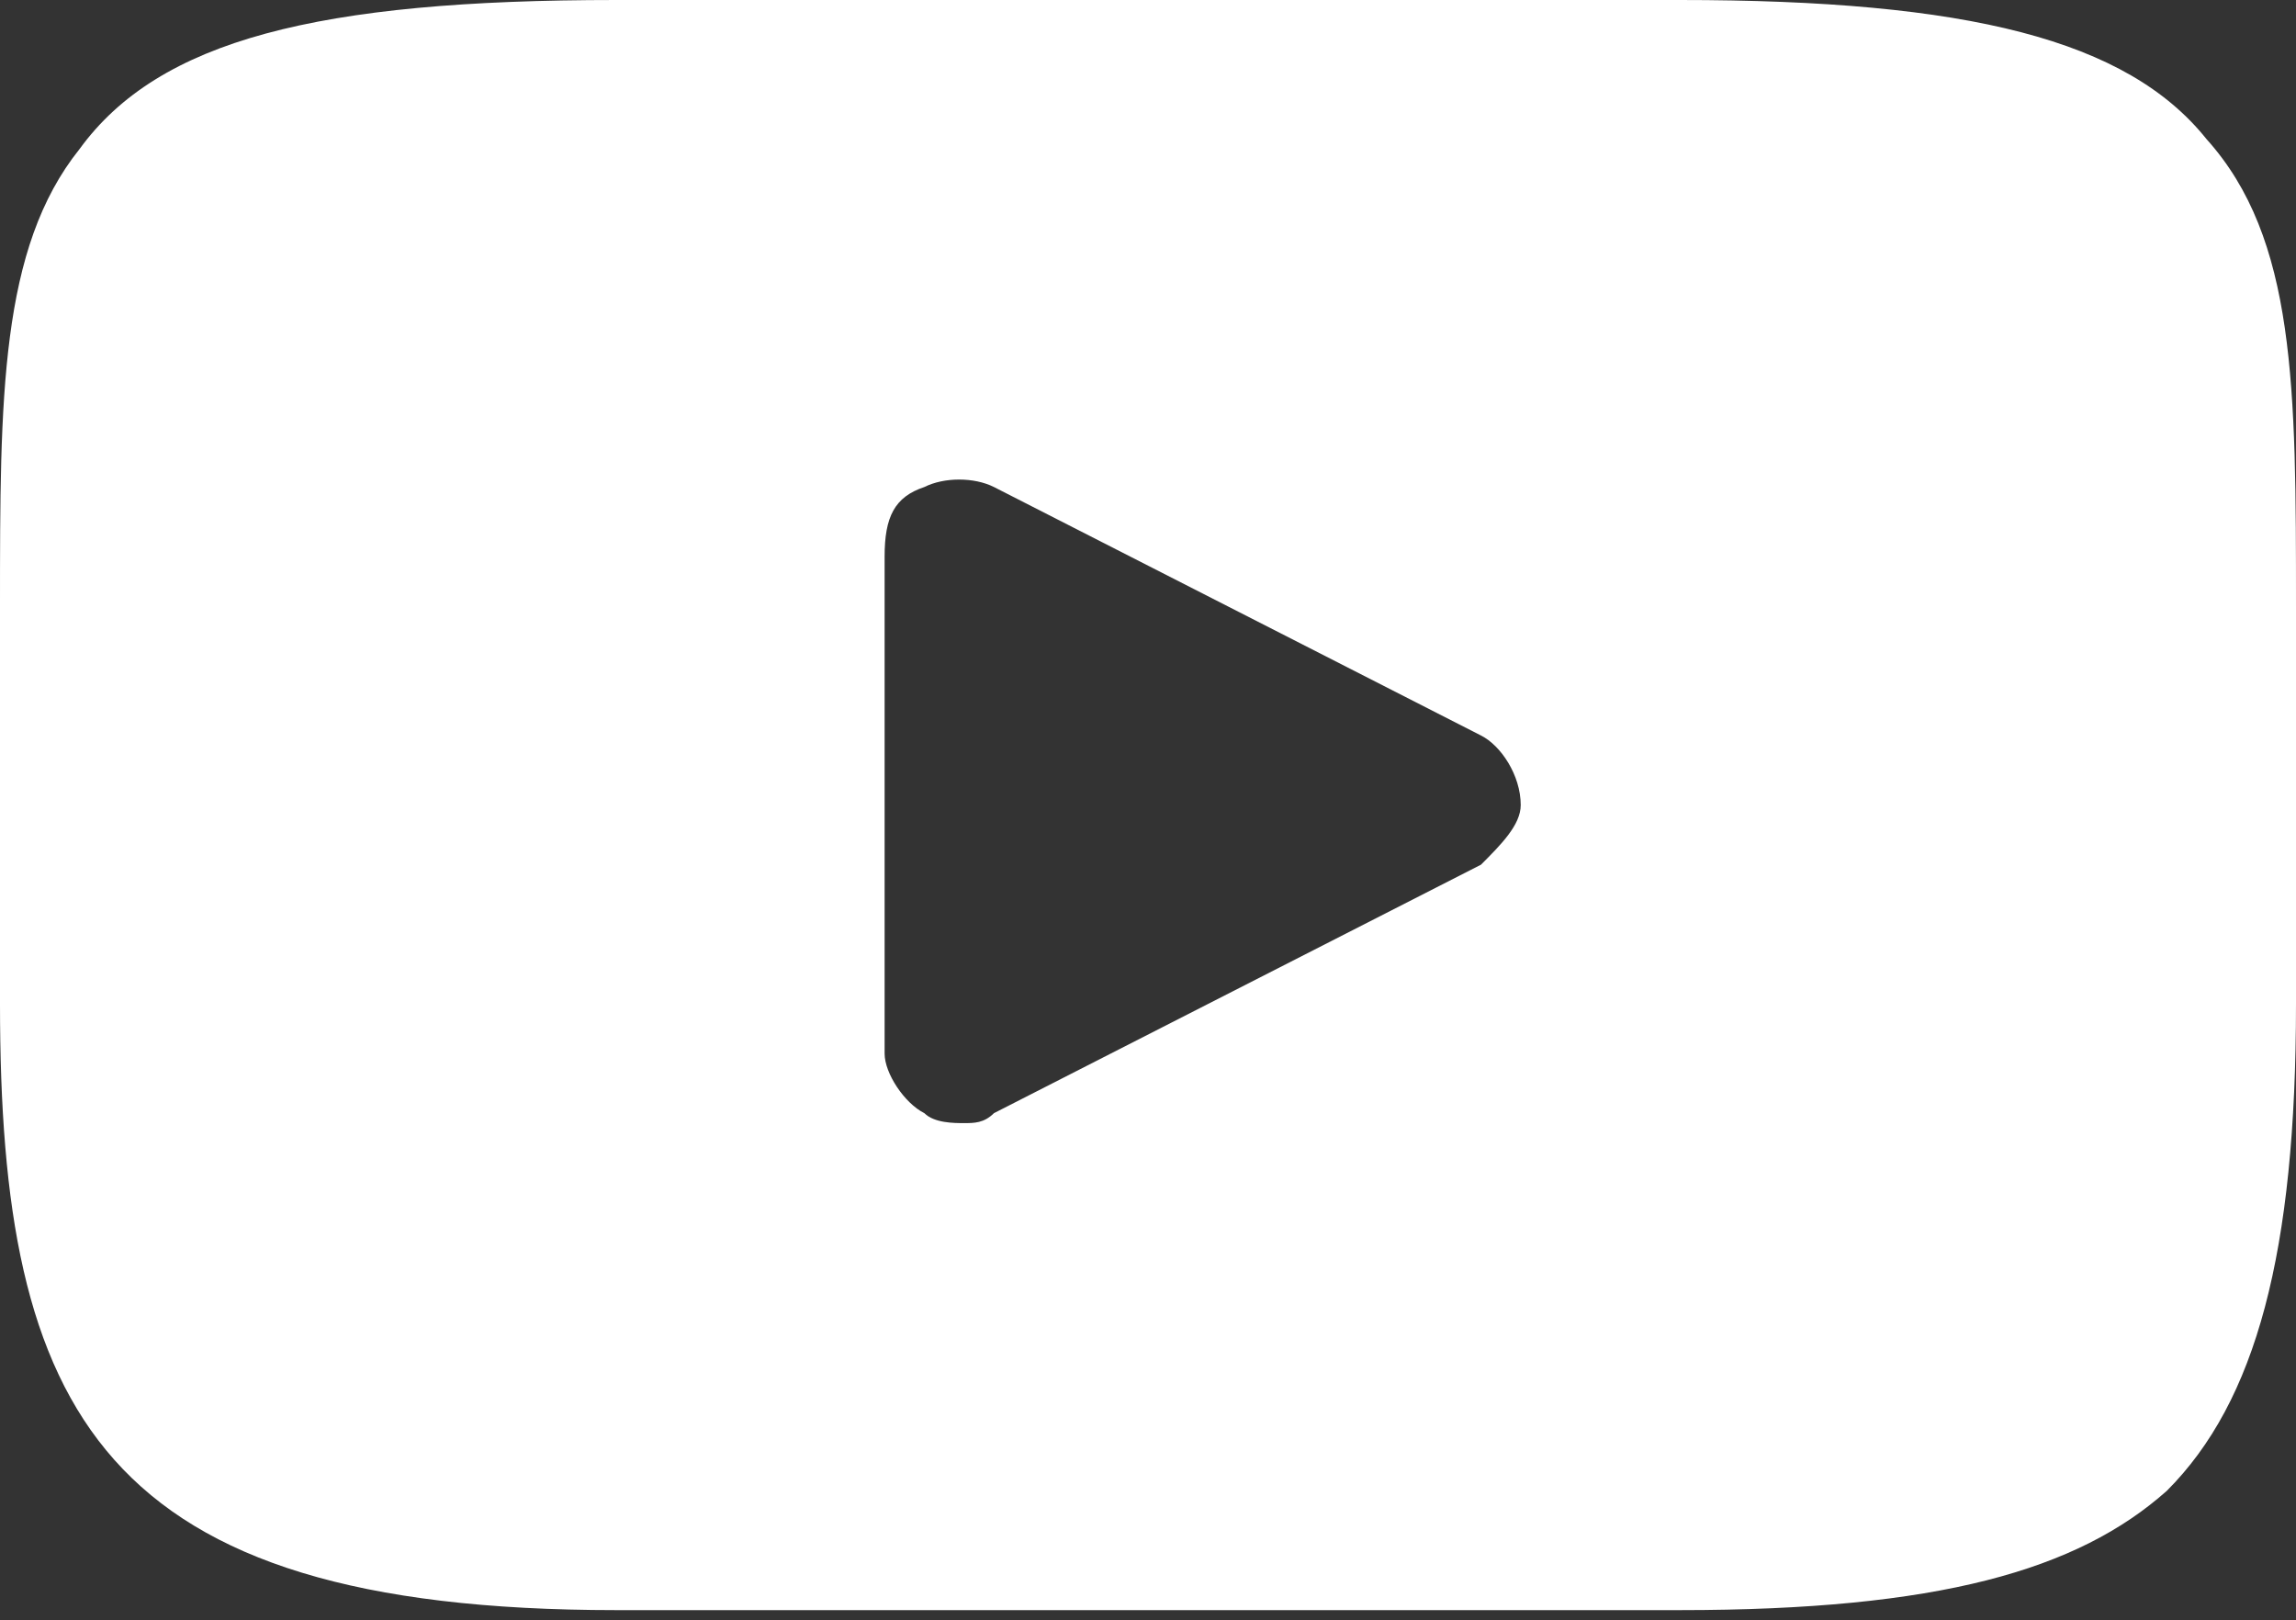
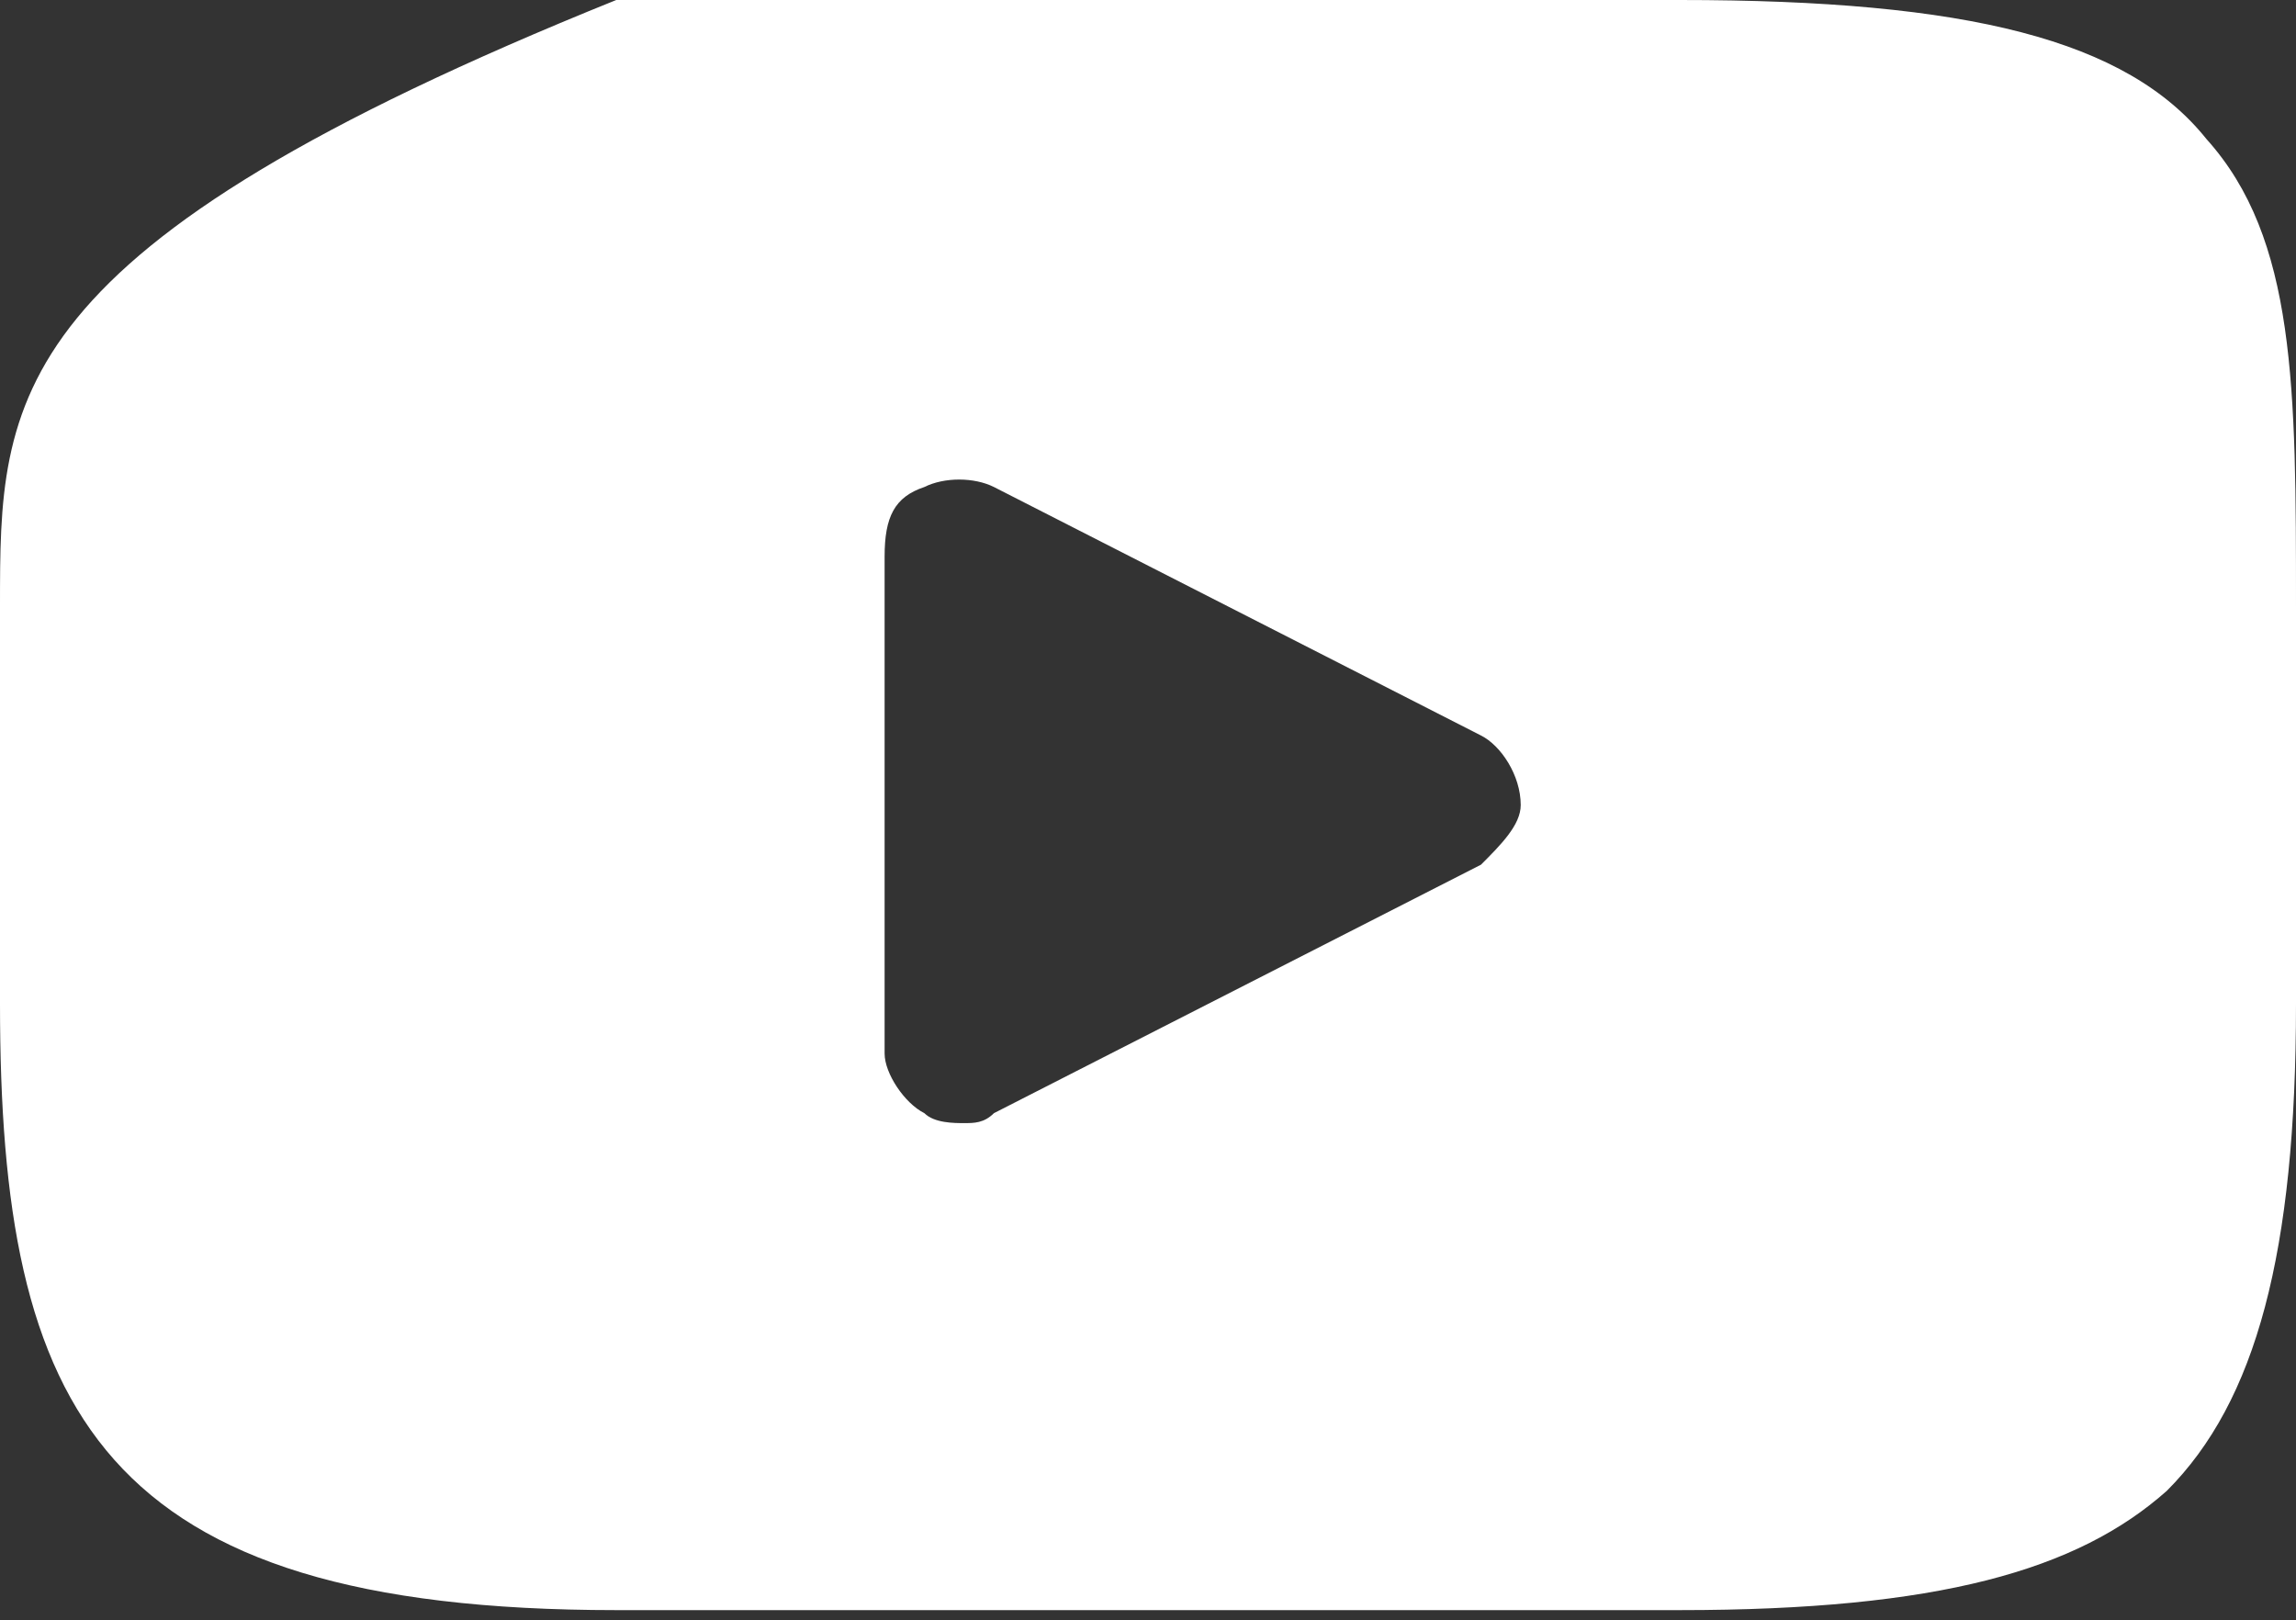
<svg xmlns="http://www.w3.org/2000/svg" id="Слой_1" x="0px" y="0px" viewBox="0 0 23.1 16.3" style="enable-background:new 0 0 23.1 16.3;" xml:space="preserve">
  <rect x="0" y="0" width="23.1" height="16.3" fill="#333333" stroke="none" />
  <style type="text/css"> .st0{fill:#FFFFFF;} </style>
-   <path class="st0" d="M22.2,1.4c-0.8-1-2.4-1.4-5.3-1.4H6.2c-3,0-4.6,0.4-5.4,1.5C0,2.5,0,4,0,6.1v4c0,4.1,1,6.1,6.2,6.1h10.7 c2.6,0,4-0.4,4.9-1.2c0.9-0.9,1.3-2.4,1.3-4.9v-4C23.1,3.9,23.1,2.4,22.2,1.4z M14.9,8.7L10,11.2c-0.1,0.1-0.2,0.1-0.3,0.1 c-0.1,0-0.3,0-0.4-0.1c-0.2-0.1-0.4-0.4-0.4-0.6v-5C8.9,5.2,9,5,9.3,4.9c0.2-0.1,0.5-0.1,0.7,0l4.9,2.5c0.2,0.1,0.4,0.4,0.4,0.7 C15.3,8.3,15.1,8.5,14.9,8.7z" />
+   <path class="st0" d="M22.2,1.4c-0.8-1-2.4-1.4-5.3-1.4H6.2C0,2.5,0,4,0,6.1v4c0,4.1,1,6.1,6.2,6.1h10.7 c2.6,0,4-0.4,4.9-1.2c0.9-0.9,1.3-2.4,1.3-4.9v-4C23.1,3.9,23.1,2.4,22.2,1.4z M14.9,8.7L10,11.2c-0.1,0.1-0.2,0.1-0.3,0.1 c-0.1,0-0.3,0-0.4-0.1c-0.2-0.1-0.4-0.4-0.4-0.6v-5C8.9,5.2,9,5,9.3,4.9c0.2-0.1,0.5-0.1,0.7,0l4.9,2.5c0.2,0.1,0.4,0.4,0.4,0.7 C15.3,8.3,15.1,8.5,14.9,8.7z" />
</svg>